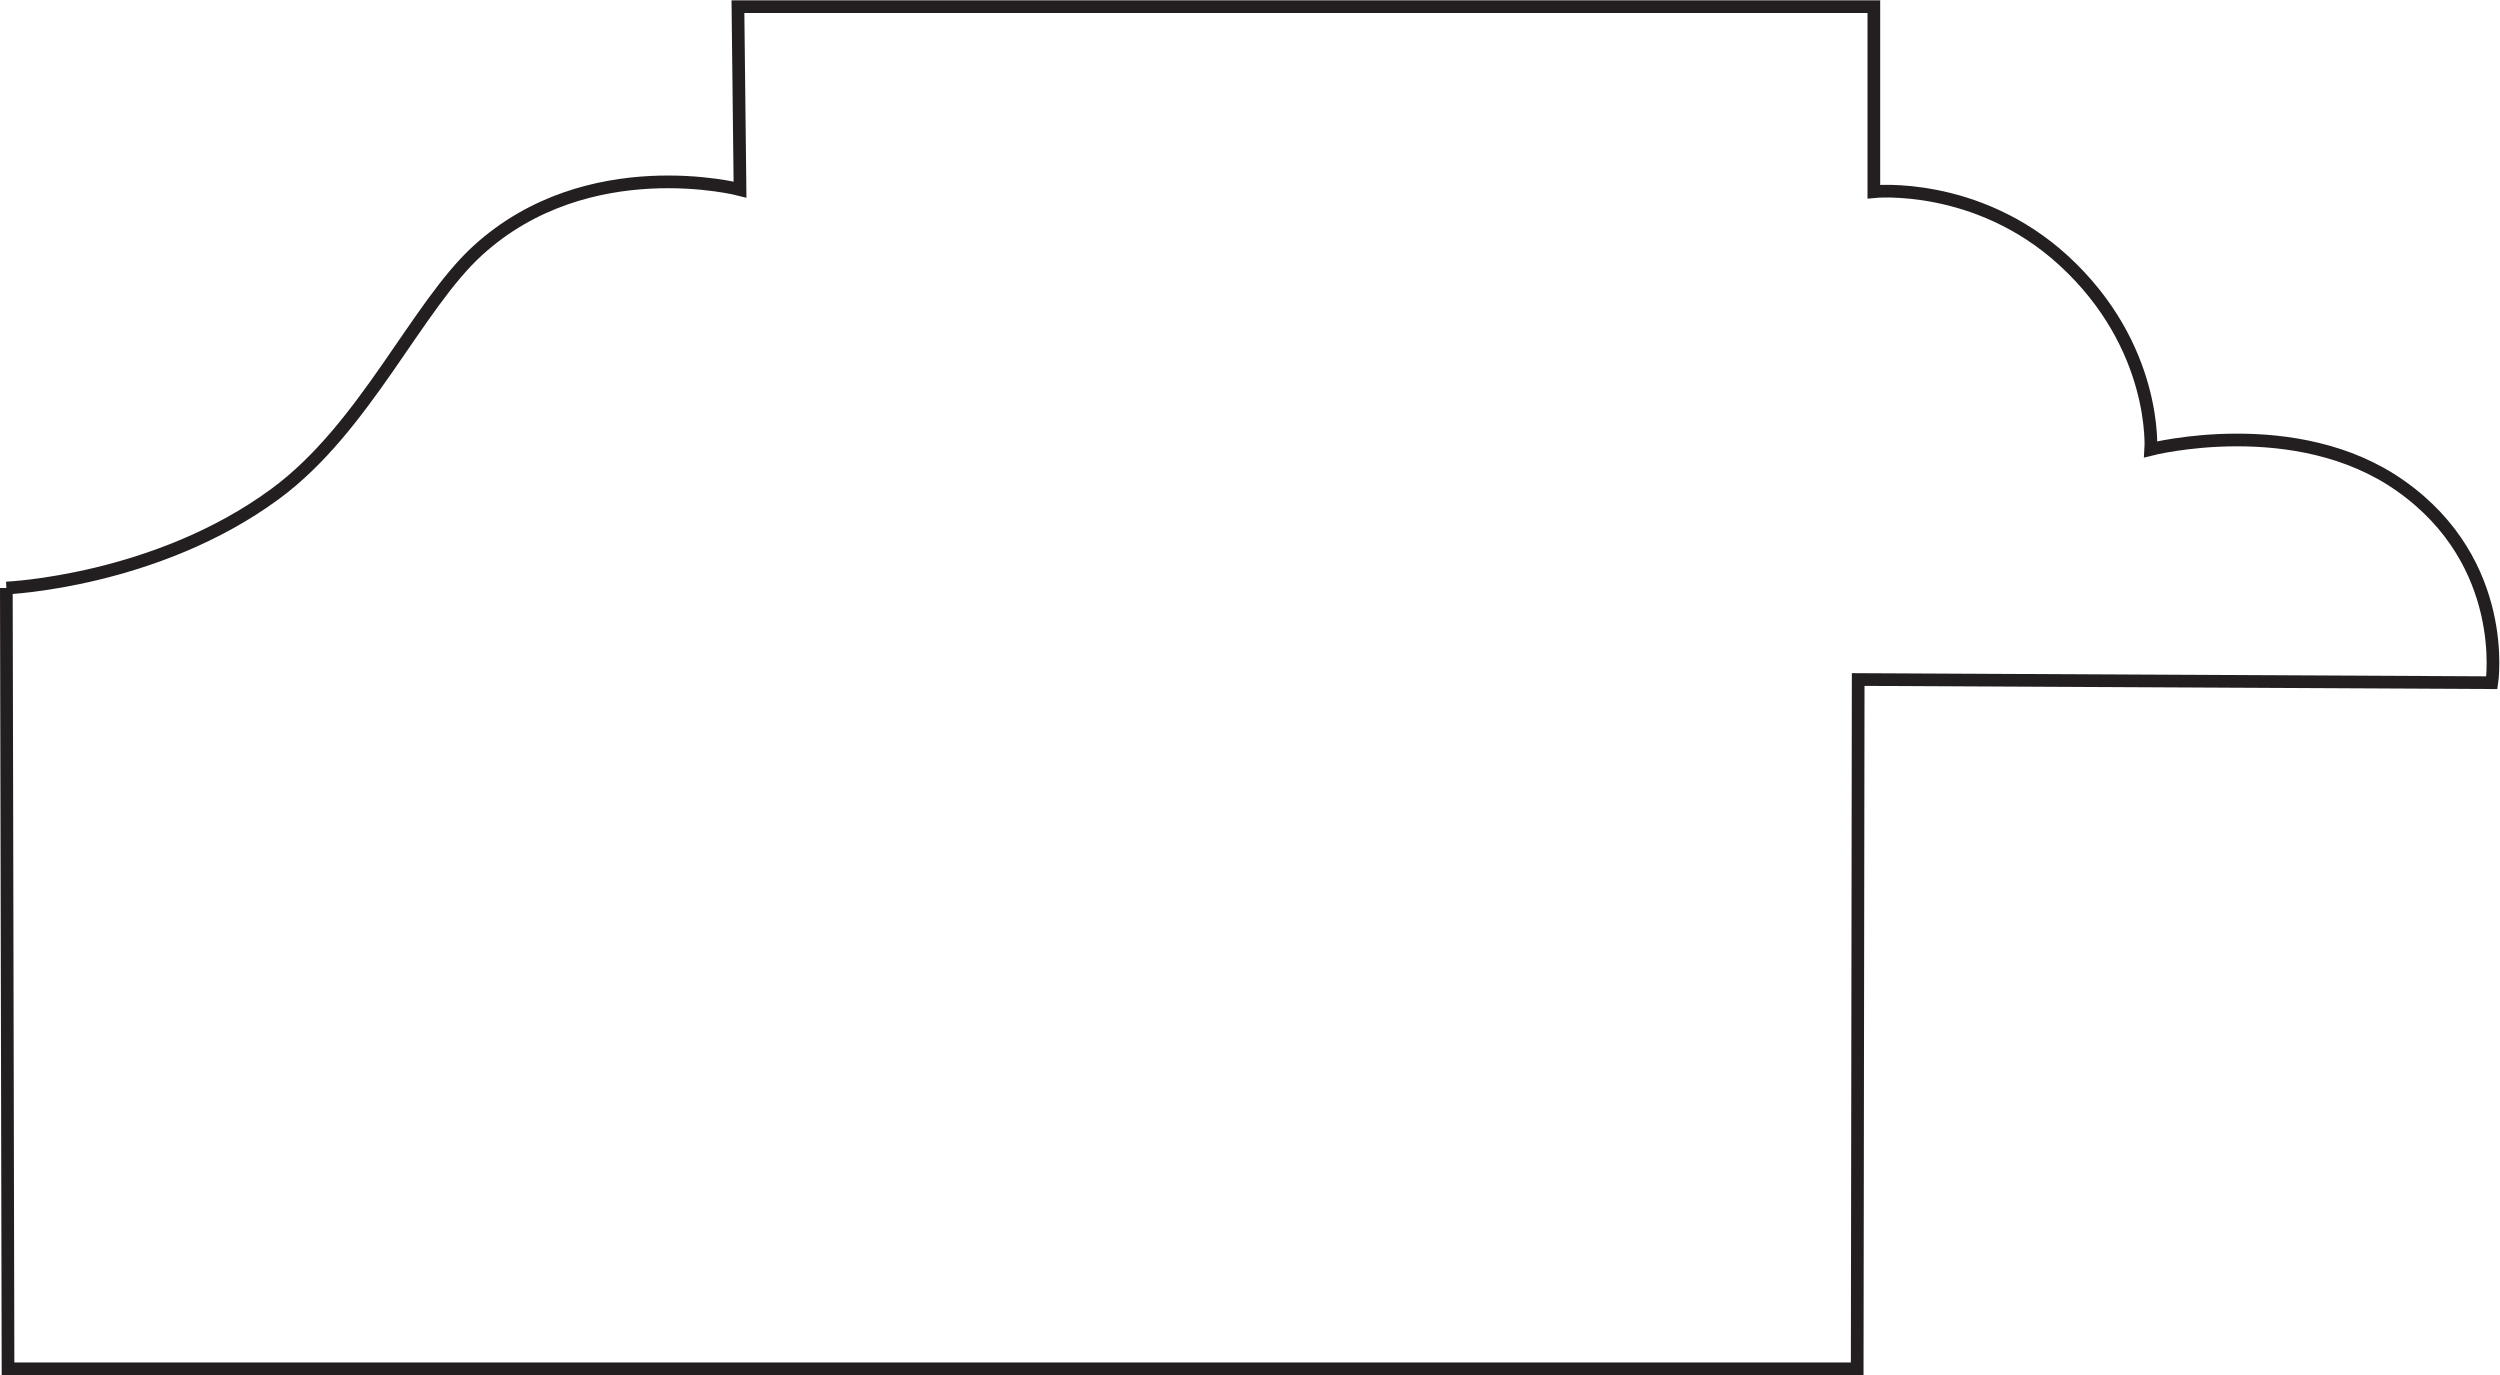
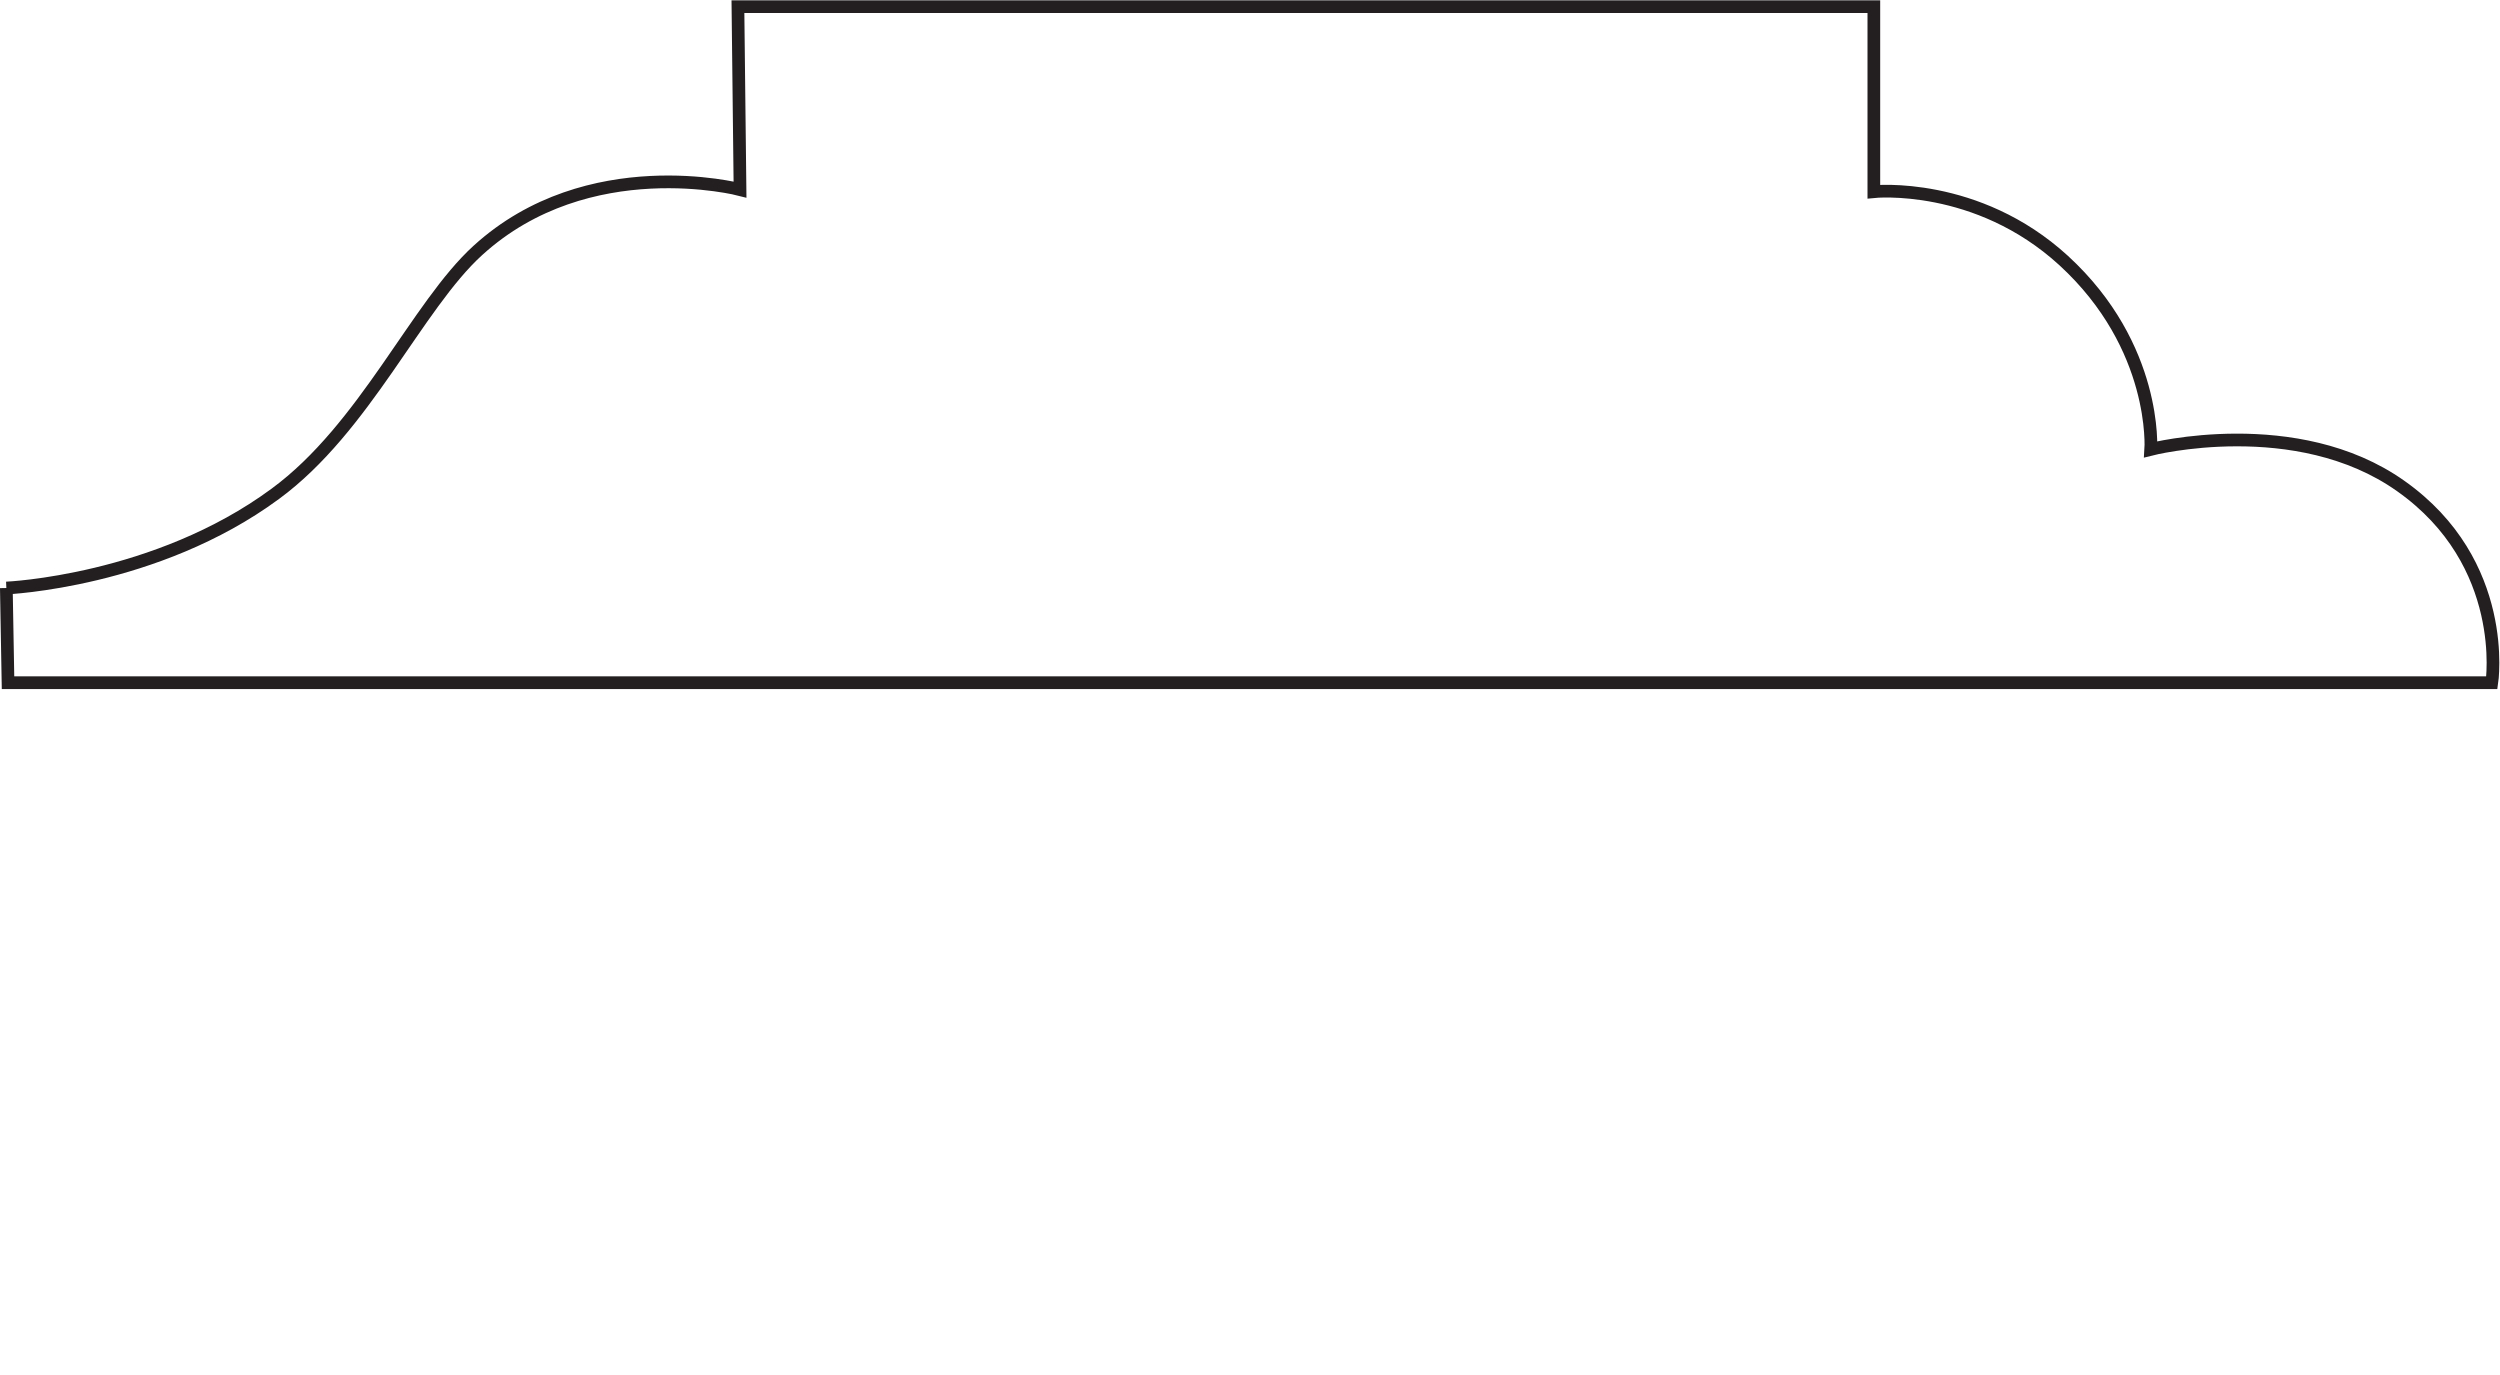
<svg xmlns="http://www.w3.org/2000/svg" viewBox="0 0 131.333 72.24" height="72.24" width="131.333" xml:space="preserve" id="svg2" version="1.1">
  <defs id="defs6" />
  <g transform="matrix(1.333,0,0,-1.333,0,72.24)" id="g10">
    <g transform="scale(0.1)" id="g12">
-       <path id="path14" style="fill:none;stroke:#231f20;stroke-width:5;stroke-linecap:butt;stroke-linejoin:miter;stroke-miterlimit:4;stroke-dasharray:none;stroke-opacity:1" d="m 2.5,310.199 c 0,0 58.98,2.461 105.98,37.114 35.348,25.937 55.821,74.097 79.879,95.964 43.442,39.543 103.282,23.953 103.282,23.953 l -0.821,72.071 H 738.477 V 466.41 c 0,0 40.586,4.18 74.804,-27.148 37.11,-34.063 34.336,-74.41 34.336,-74.41 0,0 57.383,14.648 98.477,-14.426 43.125,-30.43 35.937,-77.539 35.937,-77.539 L 732.305,274.137 731.914,2.496 H 3.16 L 2.5,310.199" />
+       <path id="path14" style="fill:none;stroke:#231f20;stroke-width:5;stroke-linecap:butt;stroke-linejoin:miter;stroke-miterlimit:4;stroke-dasharray:none;stroke-opacity:1" d="m 2.5,310.199 c 0,0 58.98,2.461 105.98,37.114 35.348,25.937 55.821,74.097 79.879,95.964 43.442,39.543 103.282,23.953 103.282,23.953 l -0.821,72.071 H 738.477 V 466.41 c 0,0 40.586,4.18 74.804,-27.148 37.11,-34.063 34.336,-74.41 34.336,-74.41 0,0 57.383,14.648 98.477,-14.426 43.125,-30.43 35.937,-77.539 35.937,-77.539 H 3.16 L 2.5,310.199" />
    </g>
  </g>
</svg>